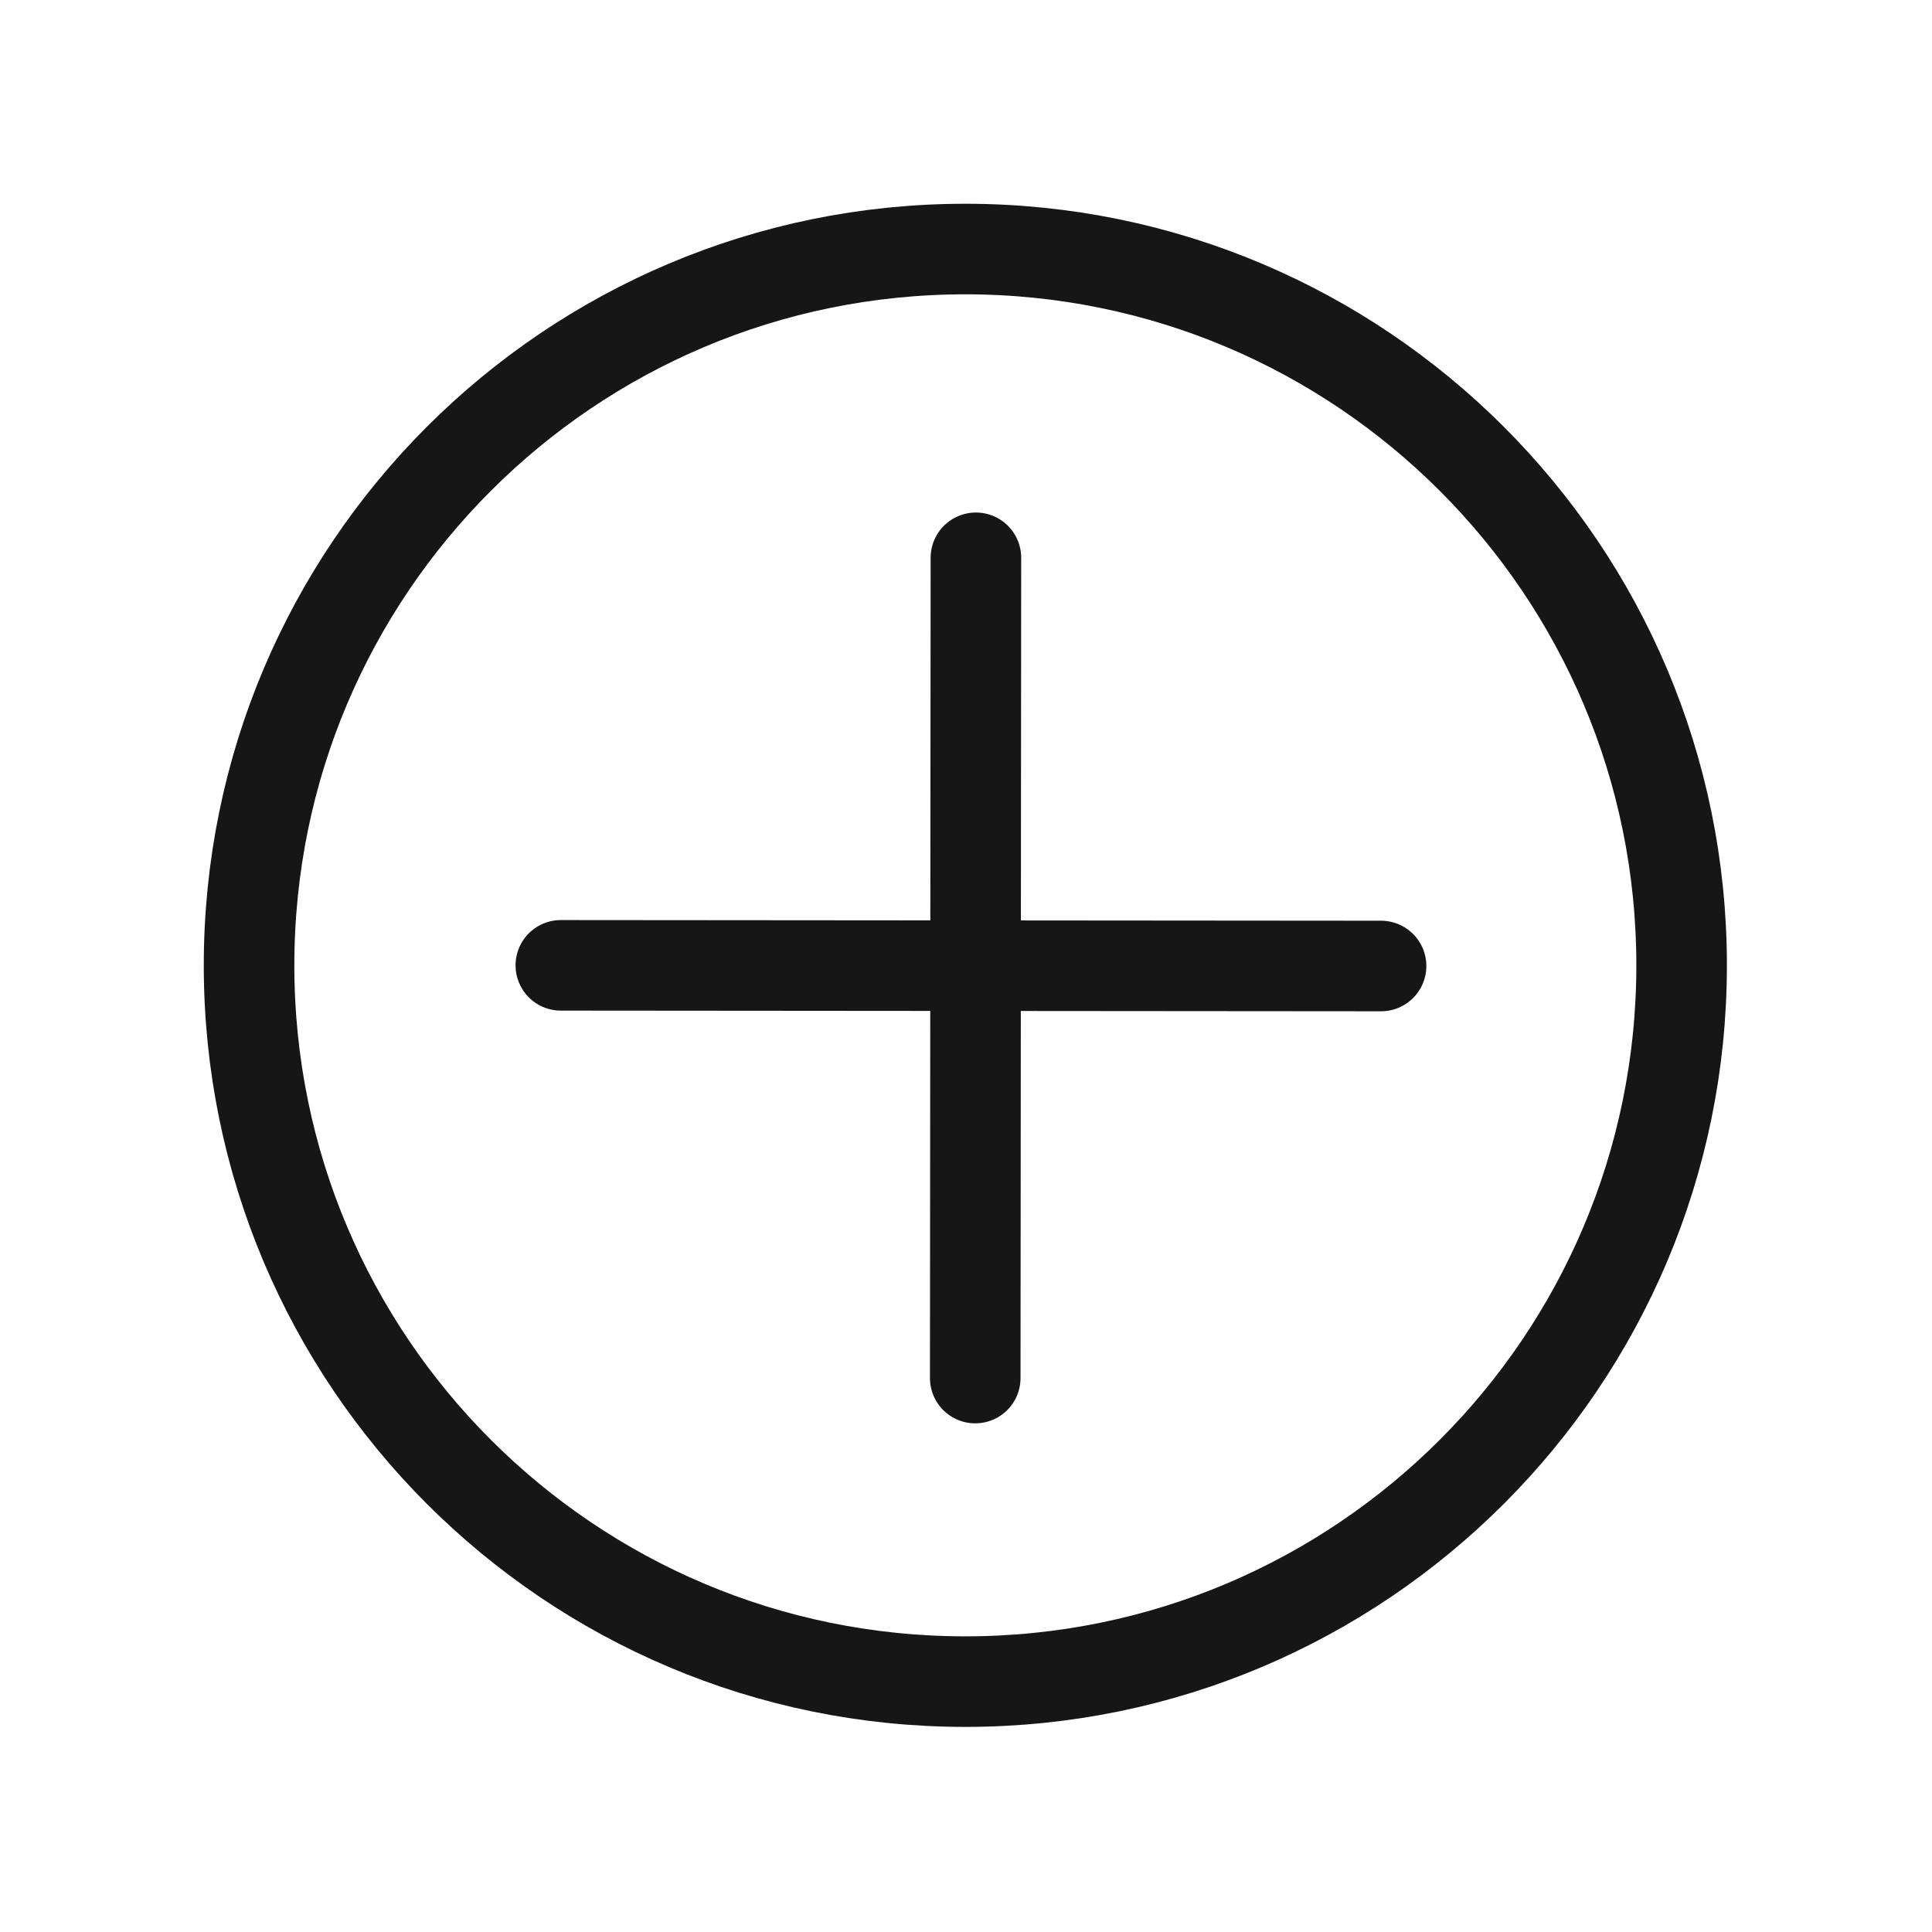
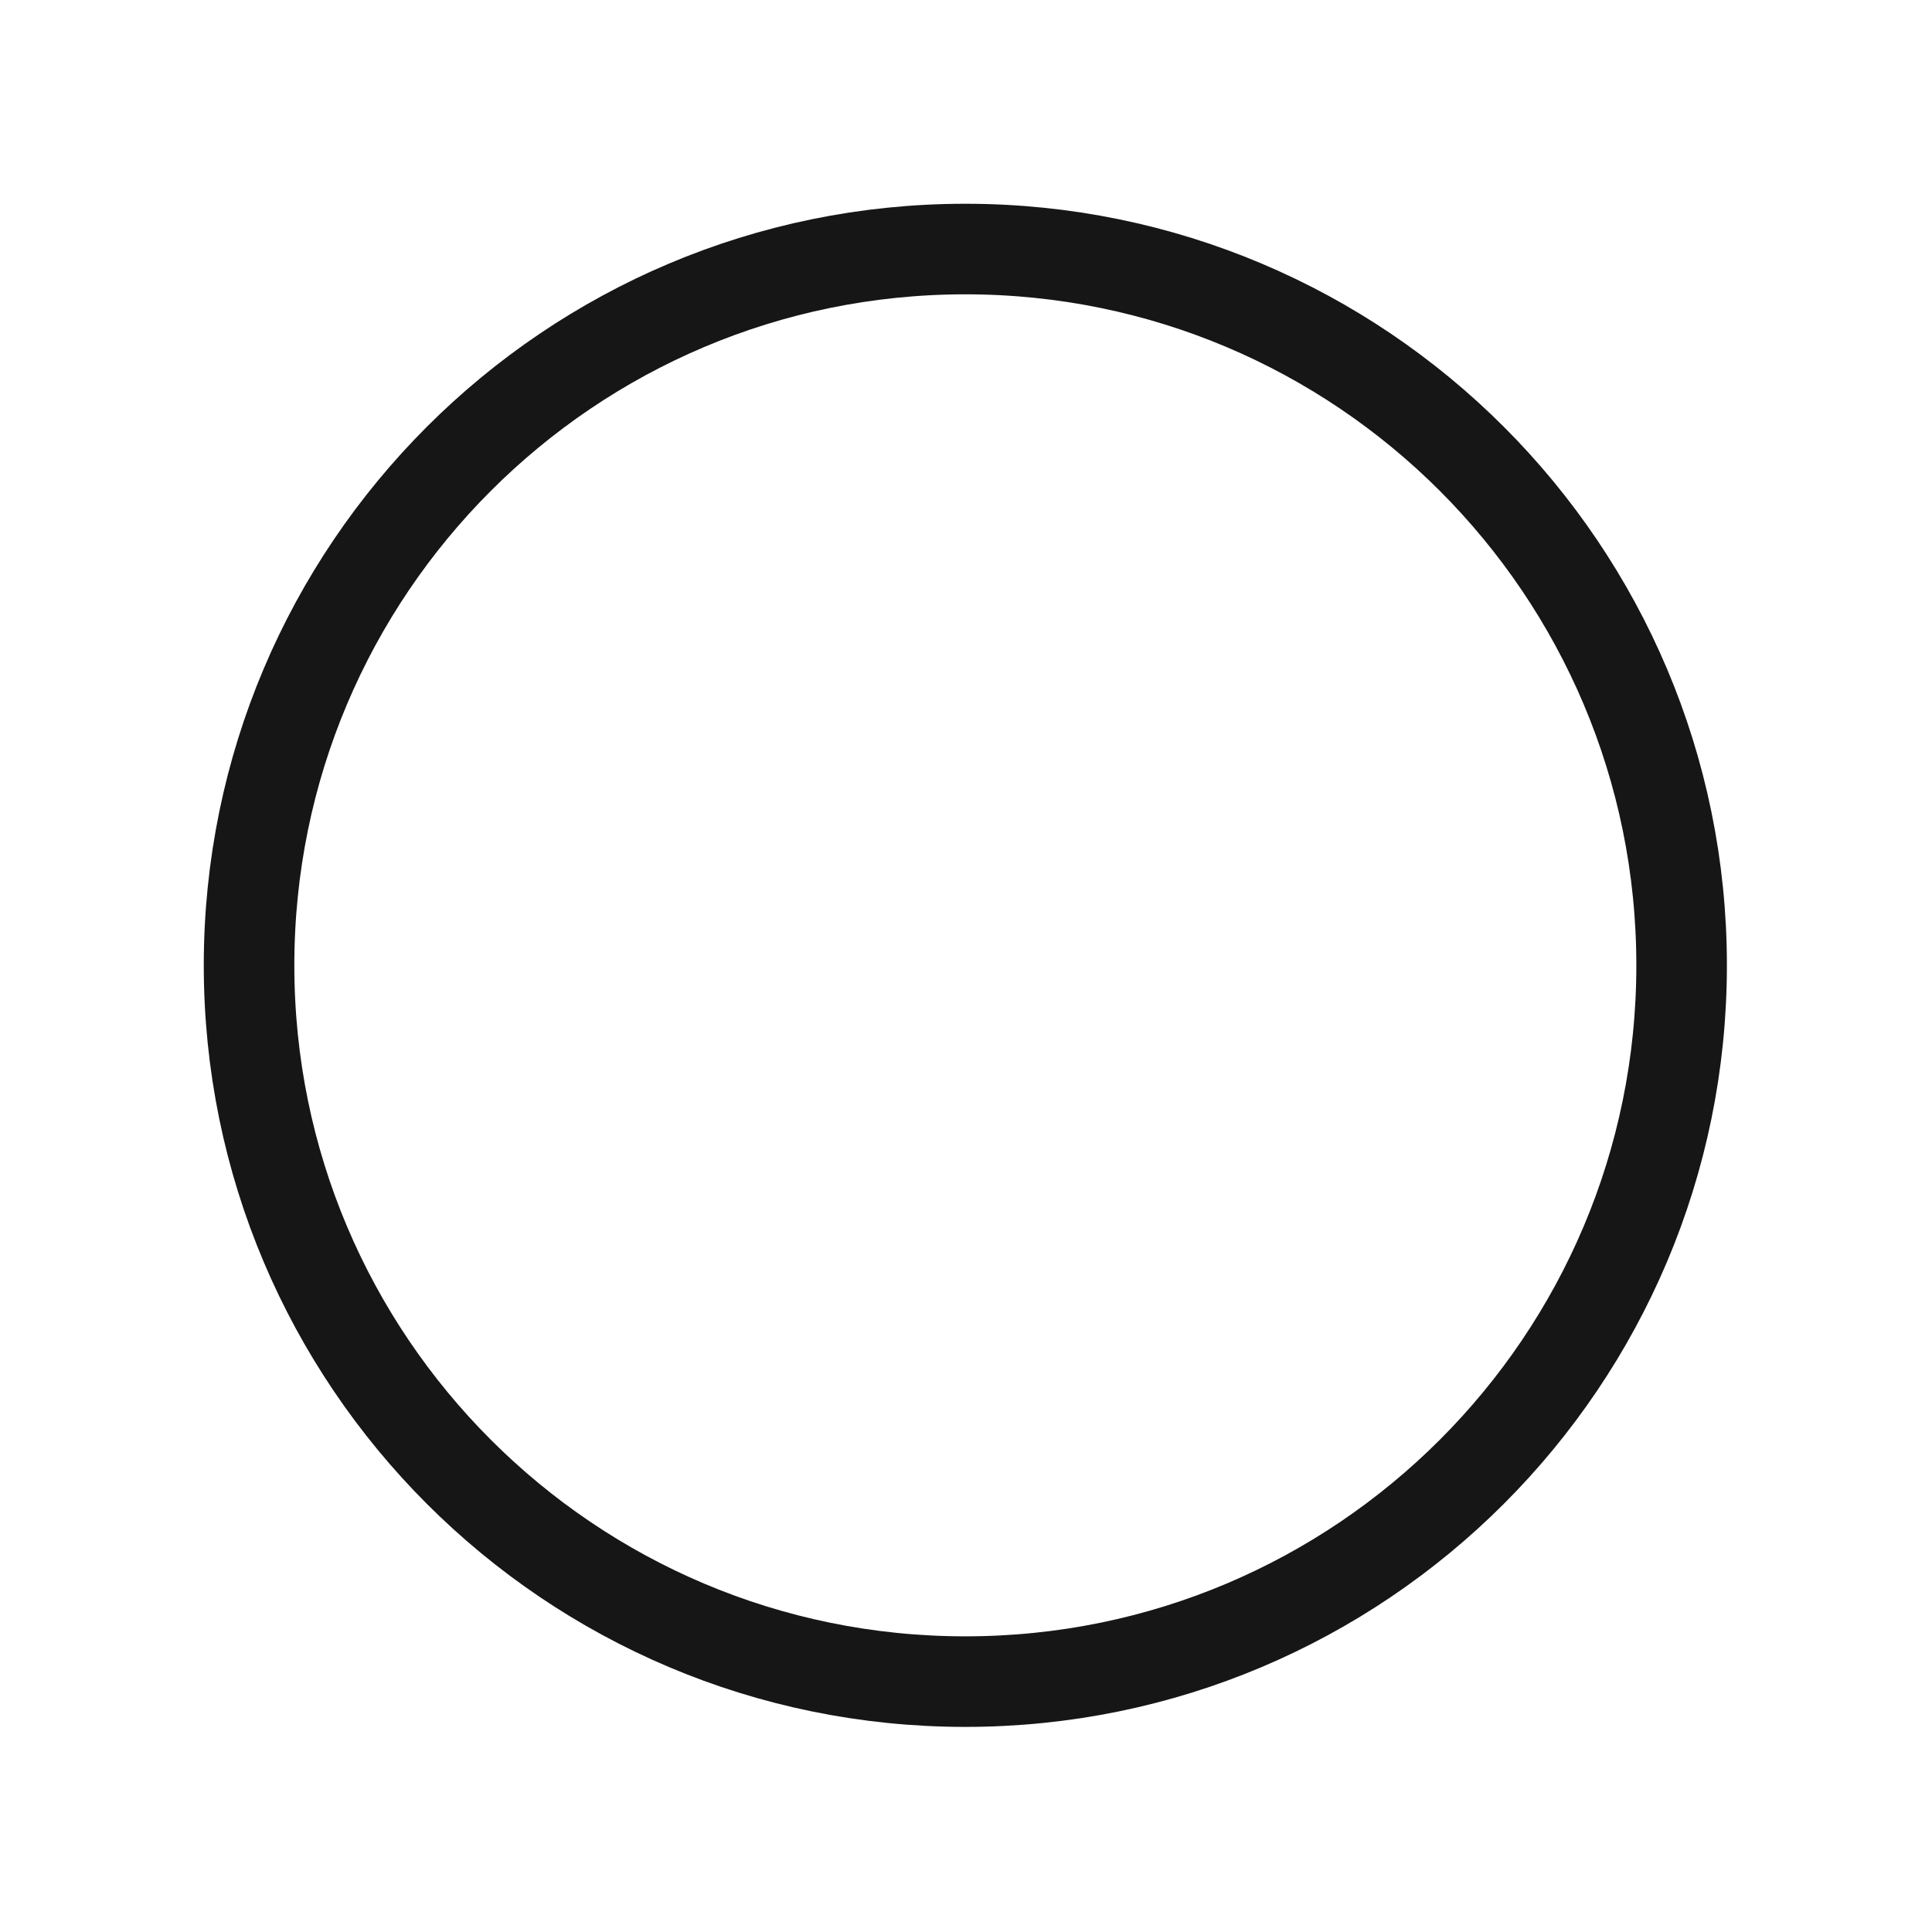
<svg xmlns="http://www.w3.org/2000/svg" width="256px" height="256px" viewBox="0 0 256 256" version="1.1">
  <title>iconos/mas</title>
  <g id="/iconos/mas" stroke="none" stroke-width="1" fill="none" fill-rule="evenodd">
    <path d="M222.823,127.912 C222.823,180.329 180.33,222.823 127.912,222.823 C75.494,222.823 33.001,180.329 33.001,127.912 C33.001,75.493 75.494,32.999 127.912,32.999 C180.33,32.999 222.823,75.493 222.823,127.912 Z" id="Stroke-1" stroke="#161616" stroke-width="12" />
-     <line x1="183" y1="128" x2="74.313" y2="127.912" id="Stroke-5" stroke="#161616" stroke-width="12" stroke-linecap="round" stroke-linejoin="round" />
-     <line x1="129.224" y1="182.599" x2="129.313" y2="73.912" id="Stroke-5" stroke="#161616" stroke-width="12" stroke-linecap="round" stroke-linejoin="round" />
  </g>
</svg>